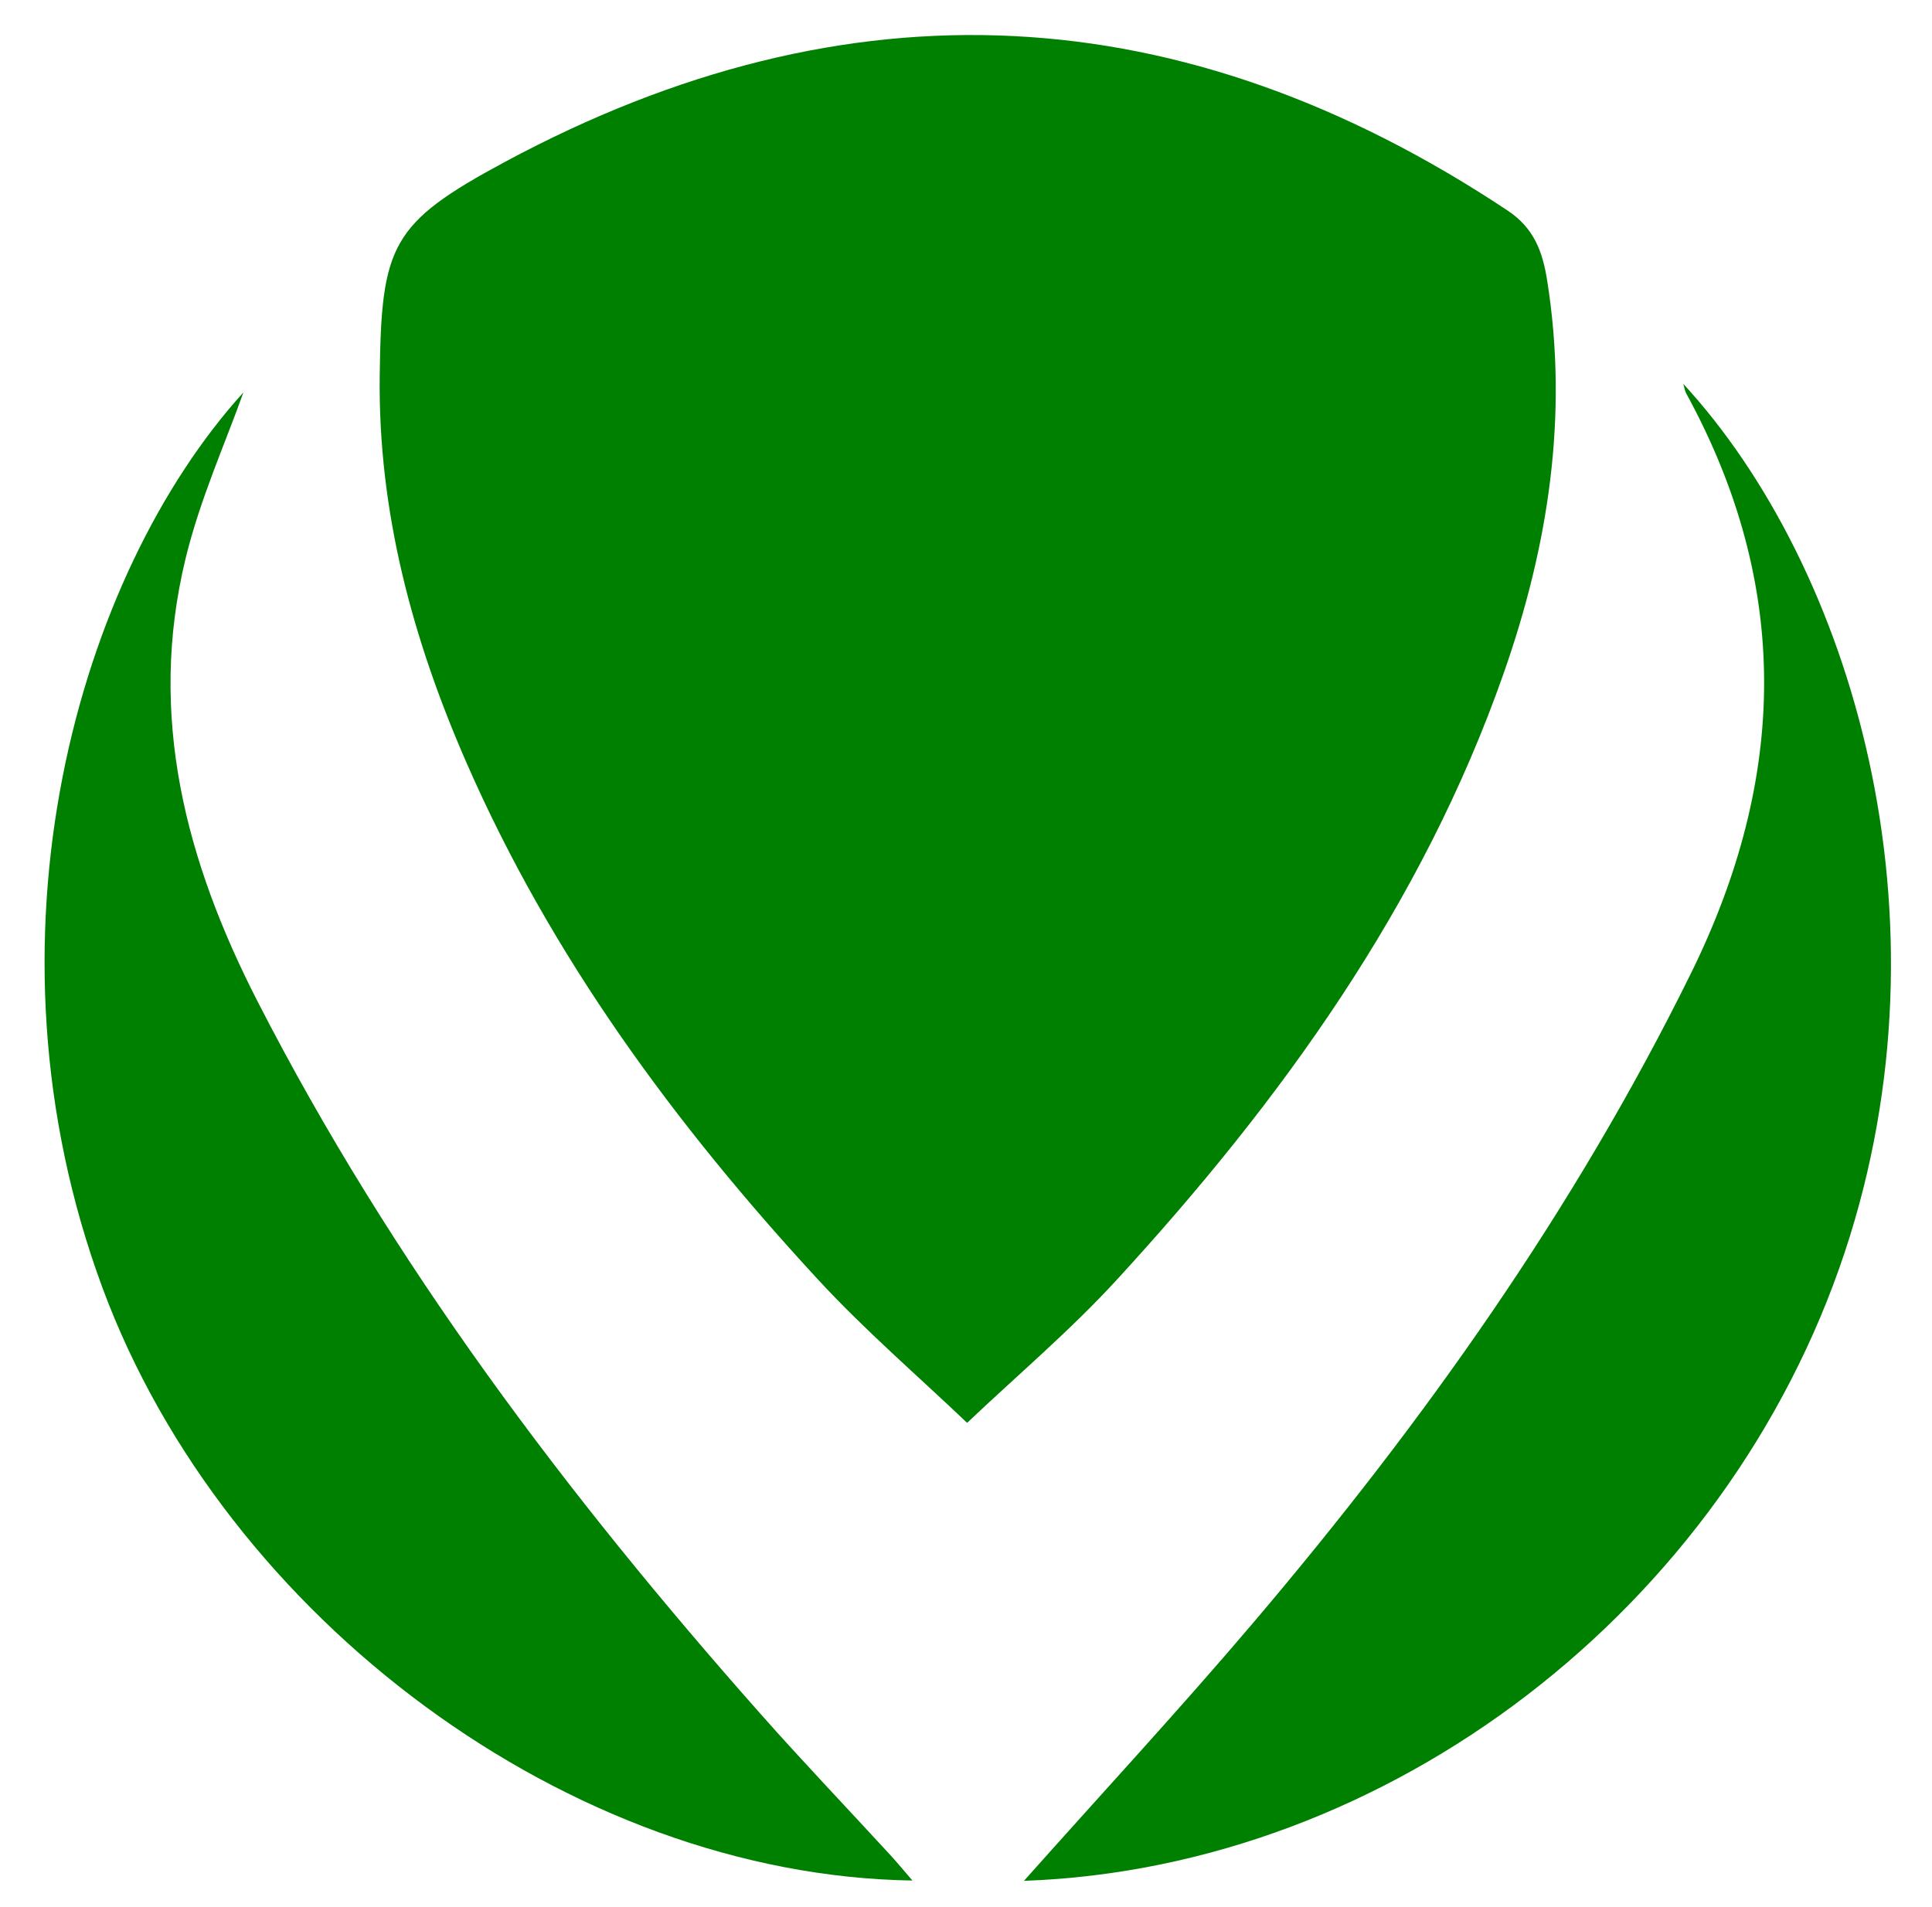
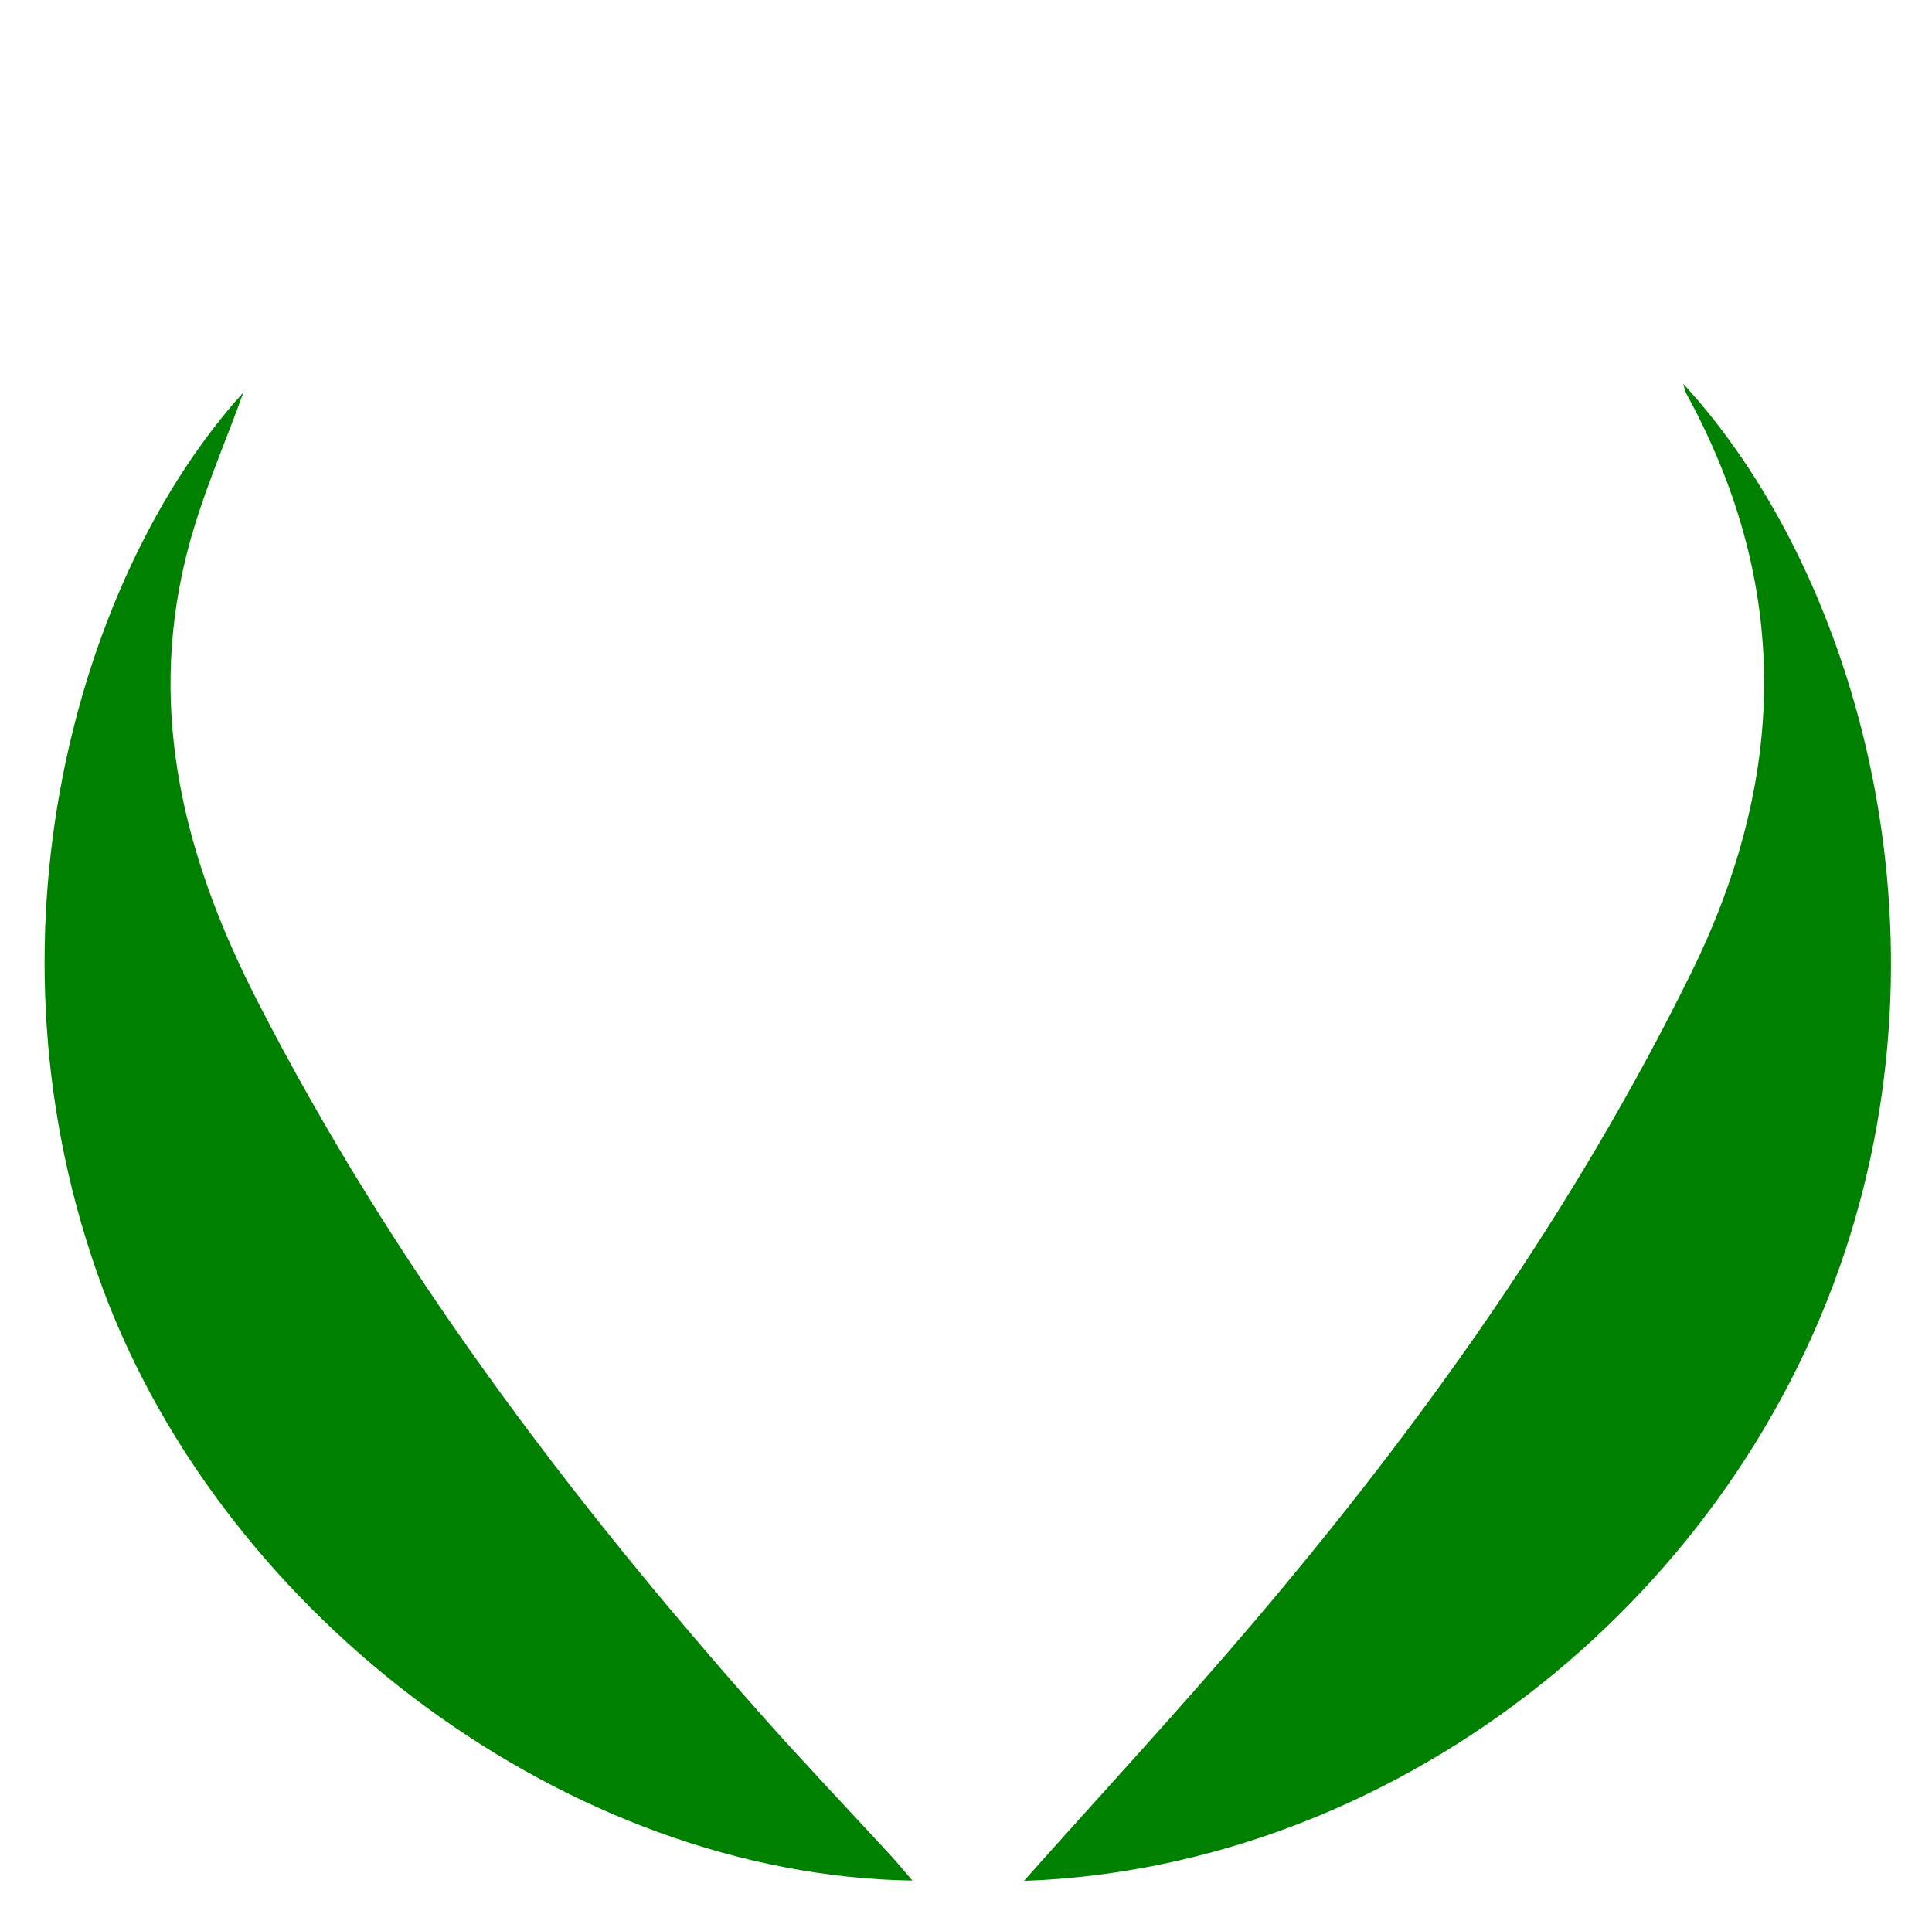
<svg xmlns="http://www.w3.org/2000/svg" viewBox="0 0 309 305" width="309" height="305">
  <style>		.s0 { fill: #008000 } 	</style>
-   <path class="s0" d="m154.68 227.6c-7.69-7.34-16.29-14.73-23.93-23.01-22.8-24.72-42.6-51.59-56.16-82.63-8.61-19.71-14.13-40.11-13.86-61.85 0.26-20.87 1.75-24.39 20.06-34.23 54.91-29.52 108.39-26.71 160.32 7.79 4.28 2.84 5.61 6.62 6.34 11.19 3.43 21.6 0.2 42.47-6.96 62.85-13.03 37.14-35.56 68.33-61.86 96.99-7.53 8.21-16.1 15.44-23.95 22.9z" />
  <path class="s0" d="m163.77 300.86c12.53-14.08 24.98-27.51 36.81-41.45 27.13-31.96 51.26-65.94 69.87-103.72 15.38-31.22 16.07-61.96-0.75-92.74-0.22-0.39-0.28-0.87-0.48-1.55 26.88 29.2 43.68 85.1 25.83 138.89-18.9 56.95-72.83 98.49-131.28 100.57z" />
  <path class="s0" d="m145.93 300.81c-54.75-0.81-109.91-41.91-129.51-94.73-20.76-55.98-3.87-114.22 22.51-143.31-2.82 7.96-6.95 17.07-9.26 26.62-6.07 25.05-0.02 48.27 11.51 70.77 21.43 41.83 49.41 78.93 80.41 113.94 6.84 7.73 13.98 15.2 20.96 22.8 1.07 1.18 2.08 2.41 3.38 3.91z" />
</svg>